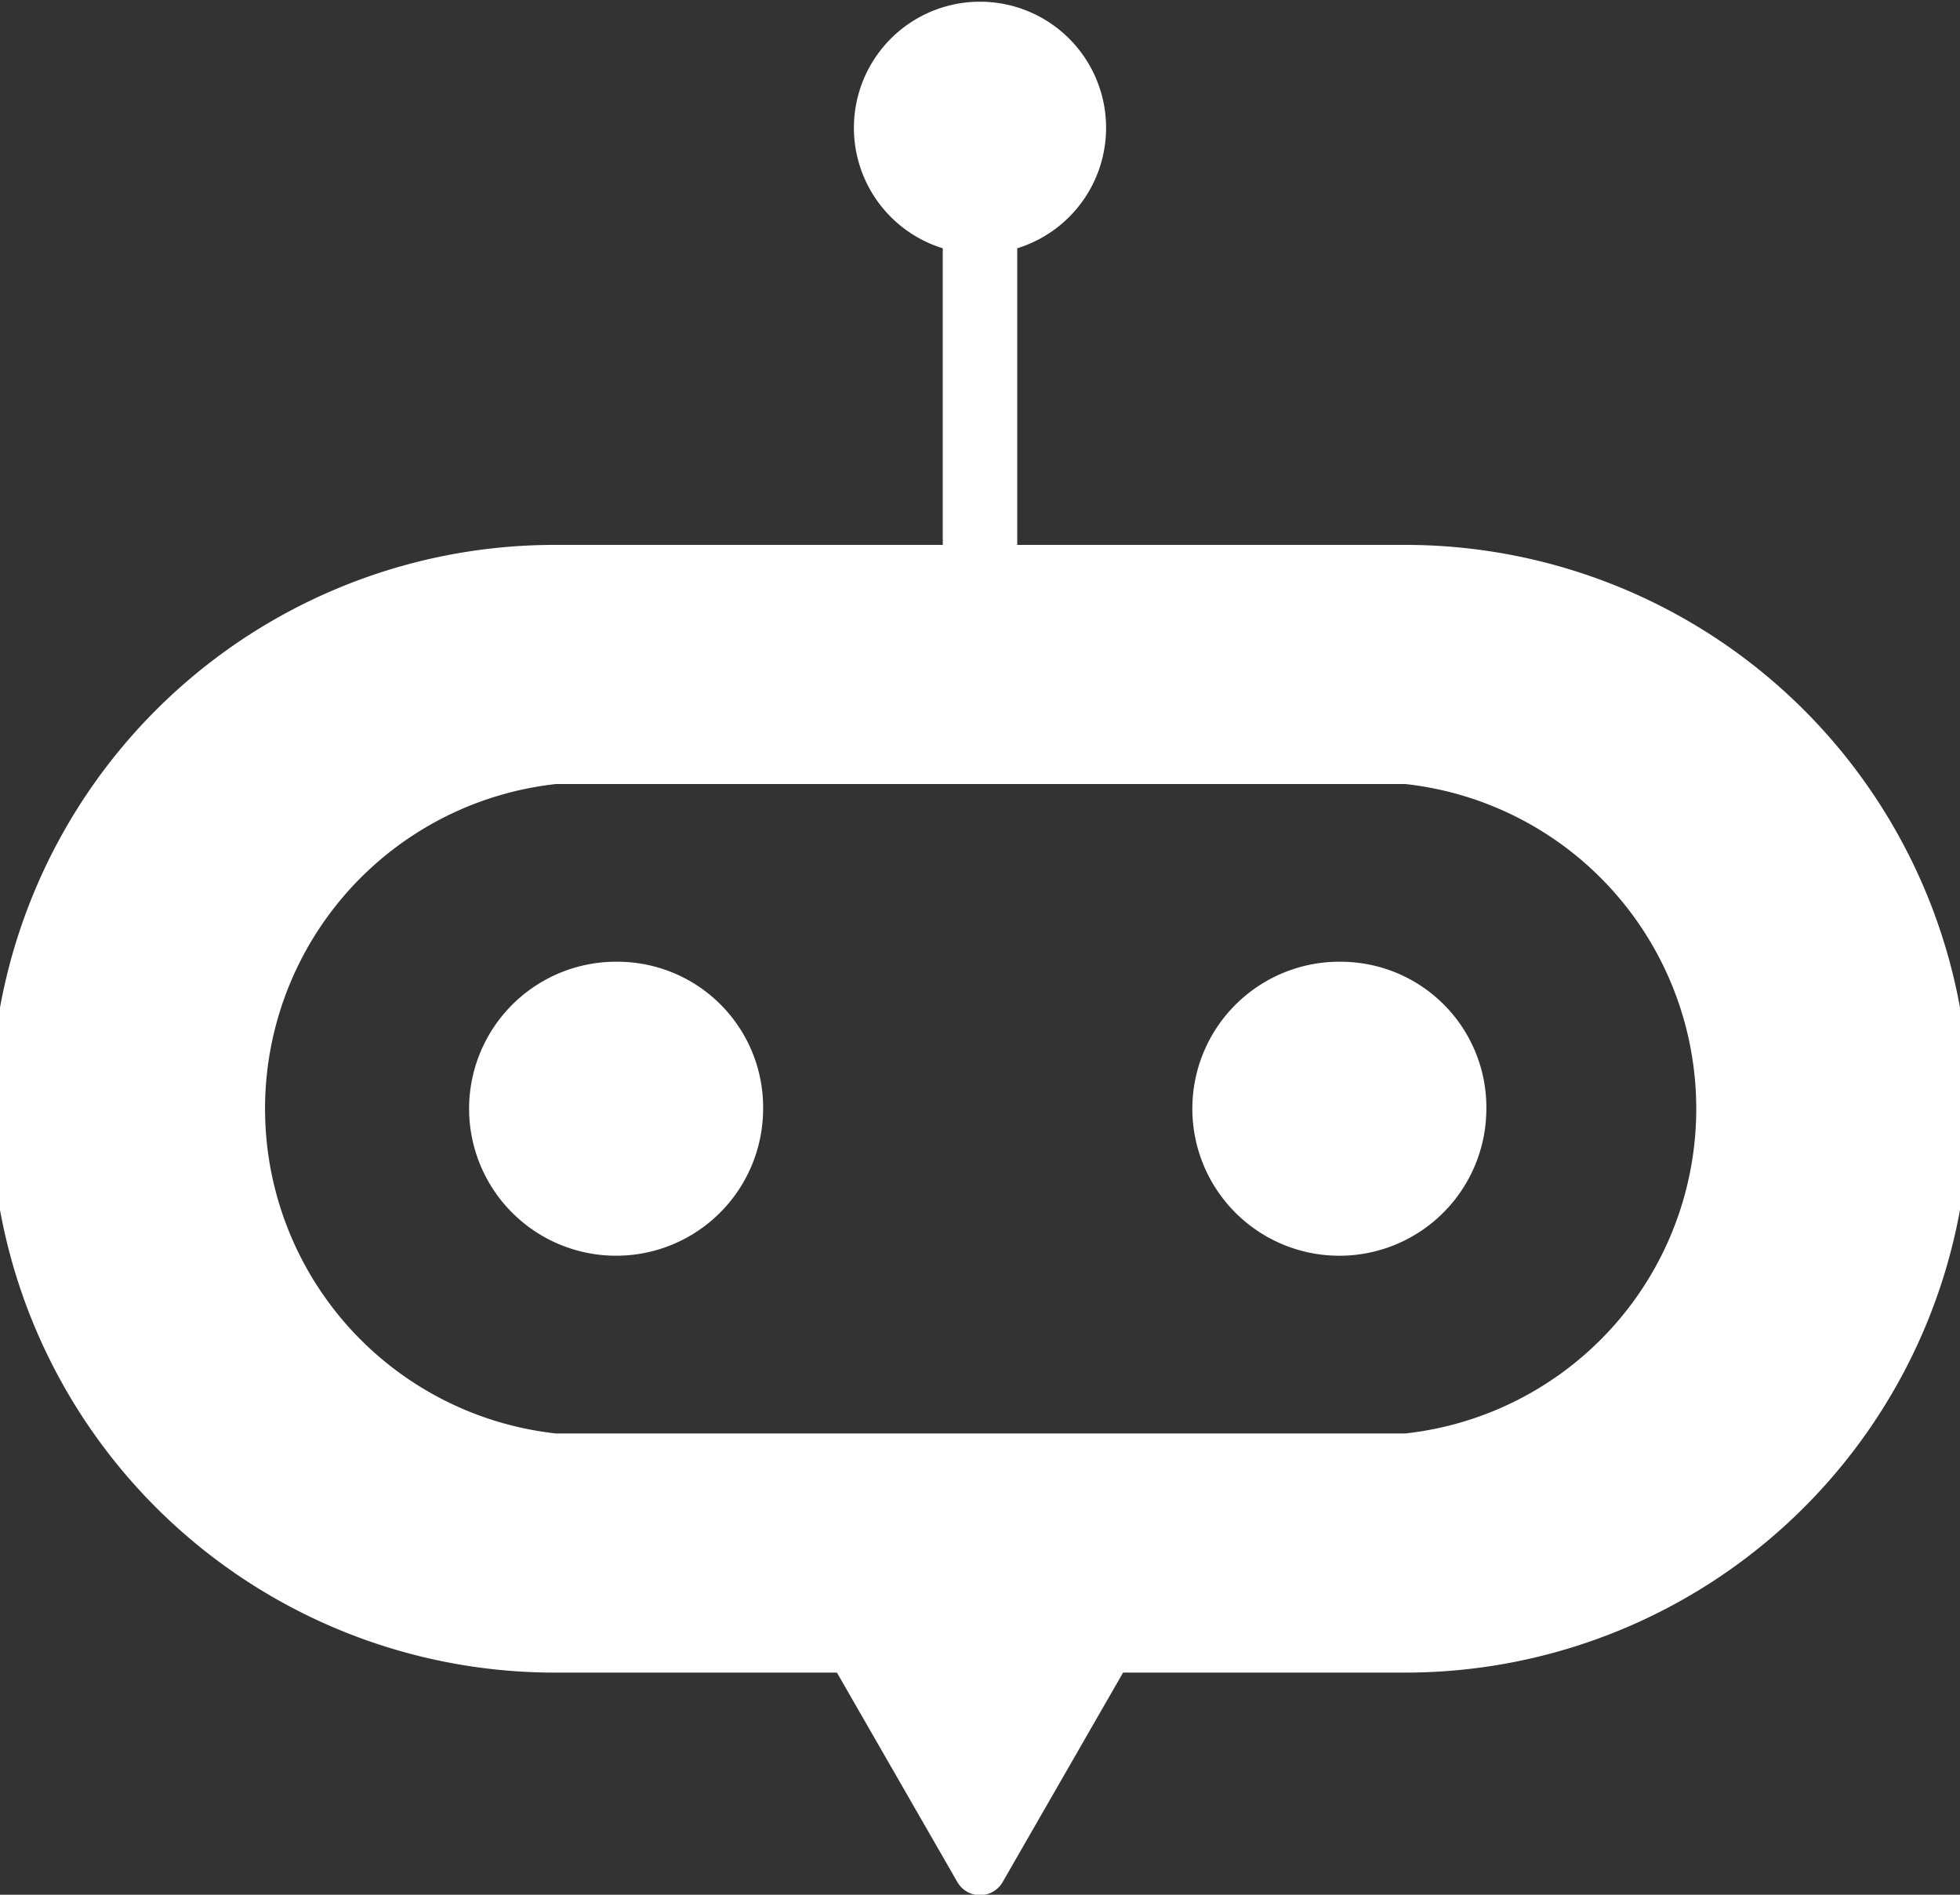
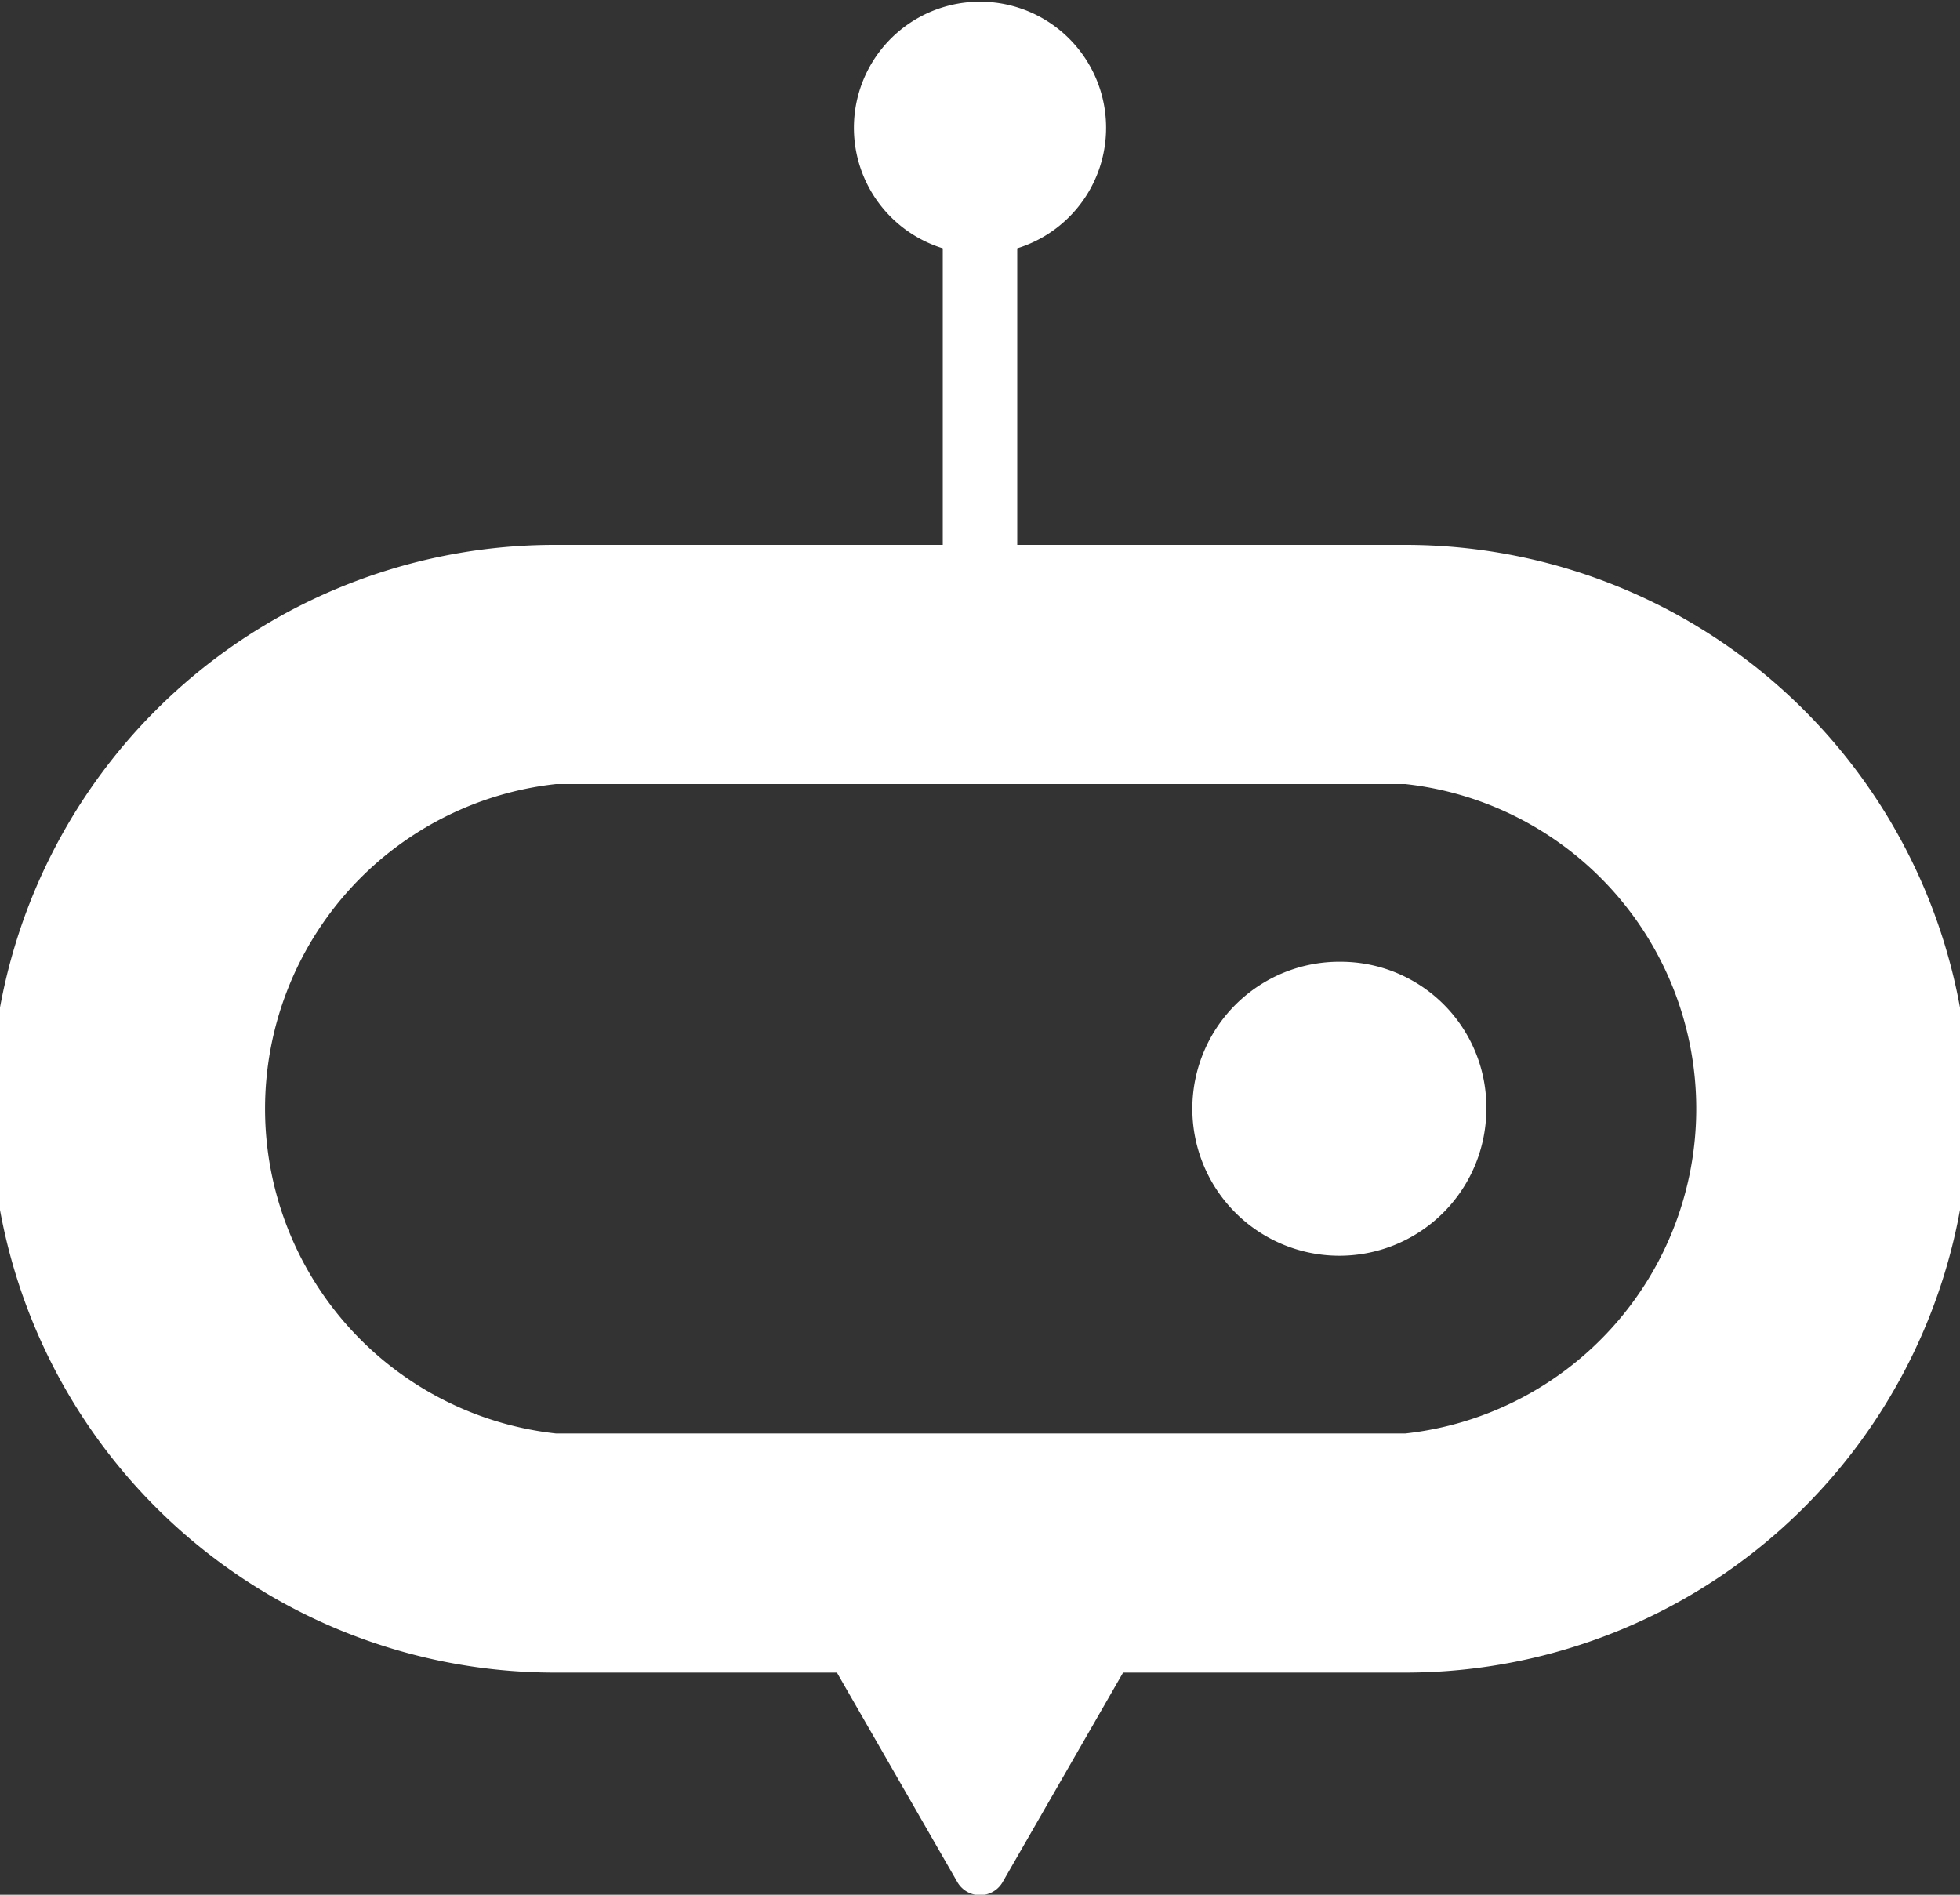
<svg xmlns="http://www.w3.org/2000/svg" viewBox="0 0 30 29">
  <rect x="0" y="0" width="30" height="29" fill="#333333" stroke="none" />
  <defs>
    <style>.cls-1{fill:#fff;}</style>
  </defs>
  <g id="レイヤー_2" data-name="レイヤー 2">
    <g id="文字要素">
      <path class="cls-1" d="M21.51,8.34H15.57V3.8a1.93,1.93,0,1,0-1.14,0V8.34H8.49a8.63,8.63,0,0,0,0,17.26h4.32l1.84,3.2a.4.4,0,0,0,.7,0l1.84-3.2h4.32a8.63,8.63,0,0,0,0-17.26Zm0,13.6h-13a5,5,0,0,1,0-9.94h13a5,5,0,0,1,0,9.94Z" />
-       <path class="cls-1" d="M9.47,14.72A2.25,2.25,0,1,0,11.68,17,2.23,2.23,0,0,0,9.47,14.72Z" />
      <path class="cls-1" d="M20.53,14.72A2.25,2.25,0,1,0,22.75,17,2.23,2.23,0,0,0,20.53,14.72Z" />
    </g>
  </g>
</svg>